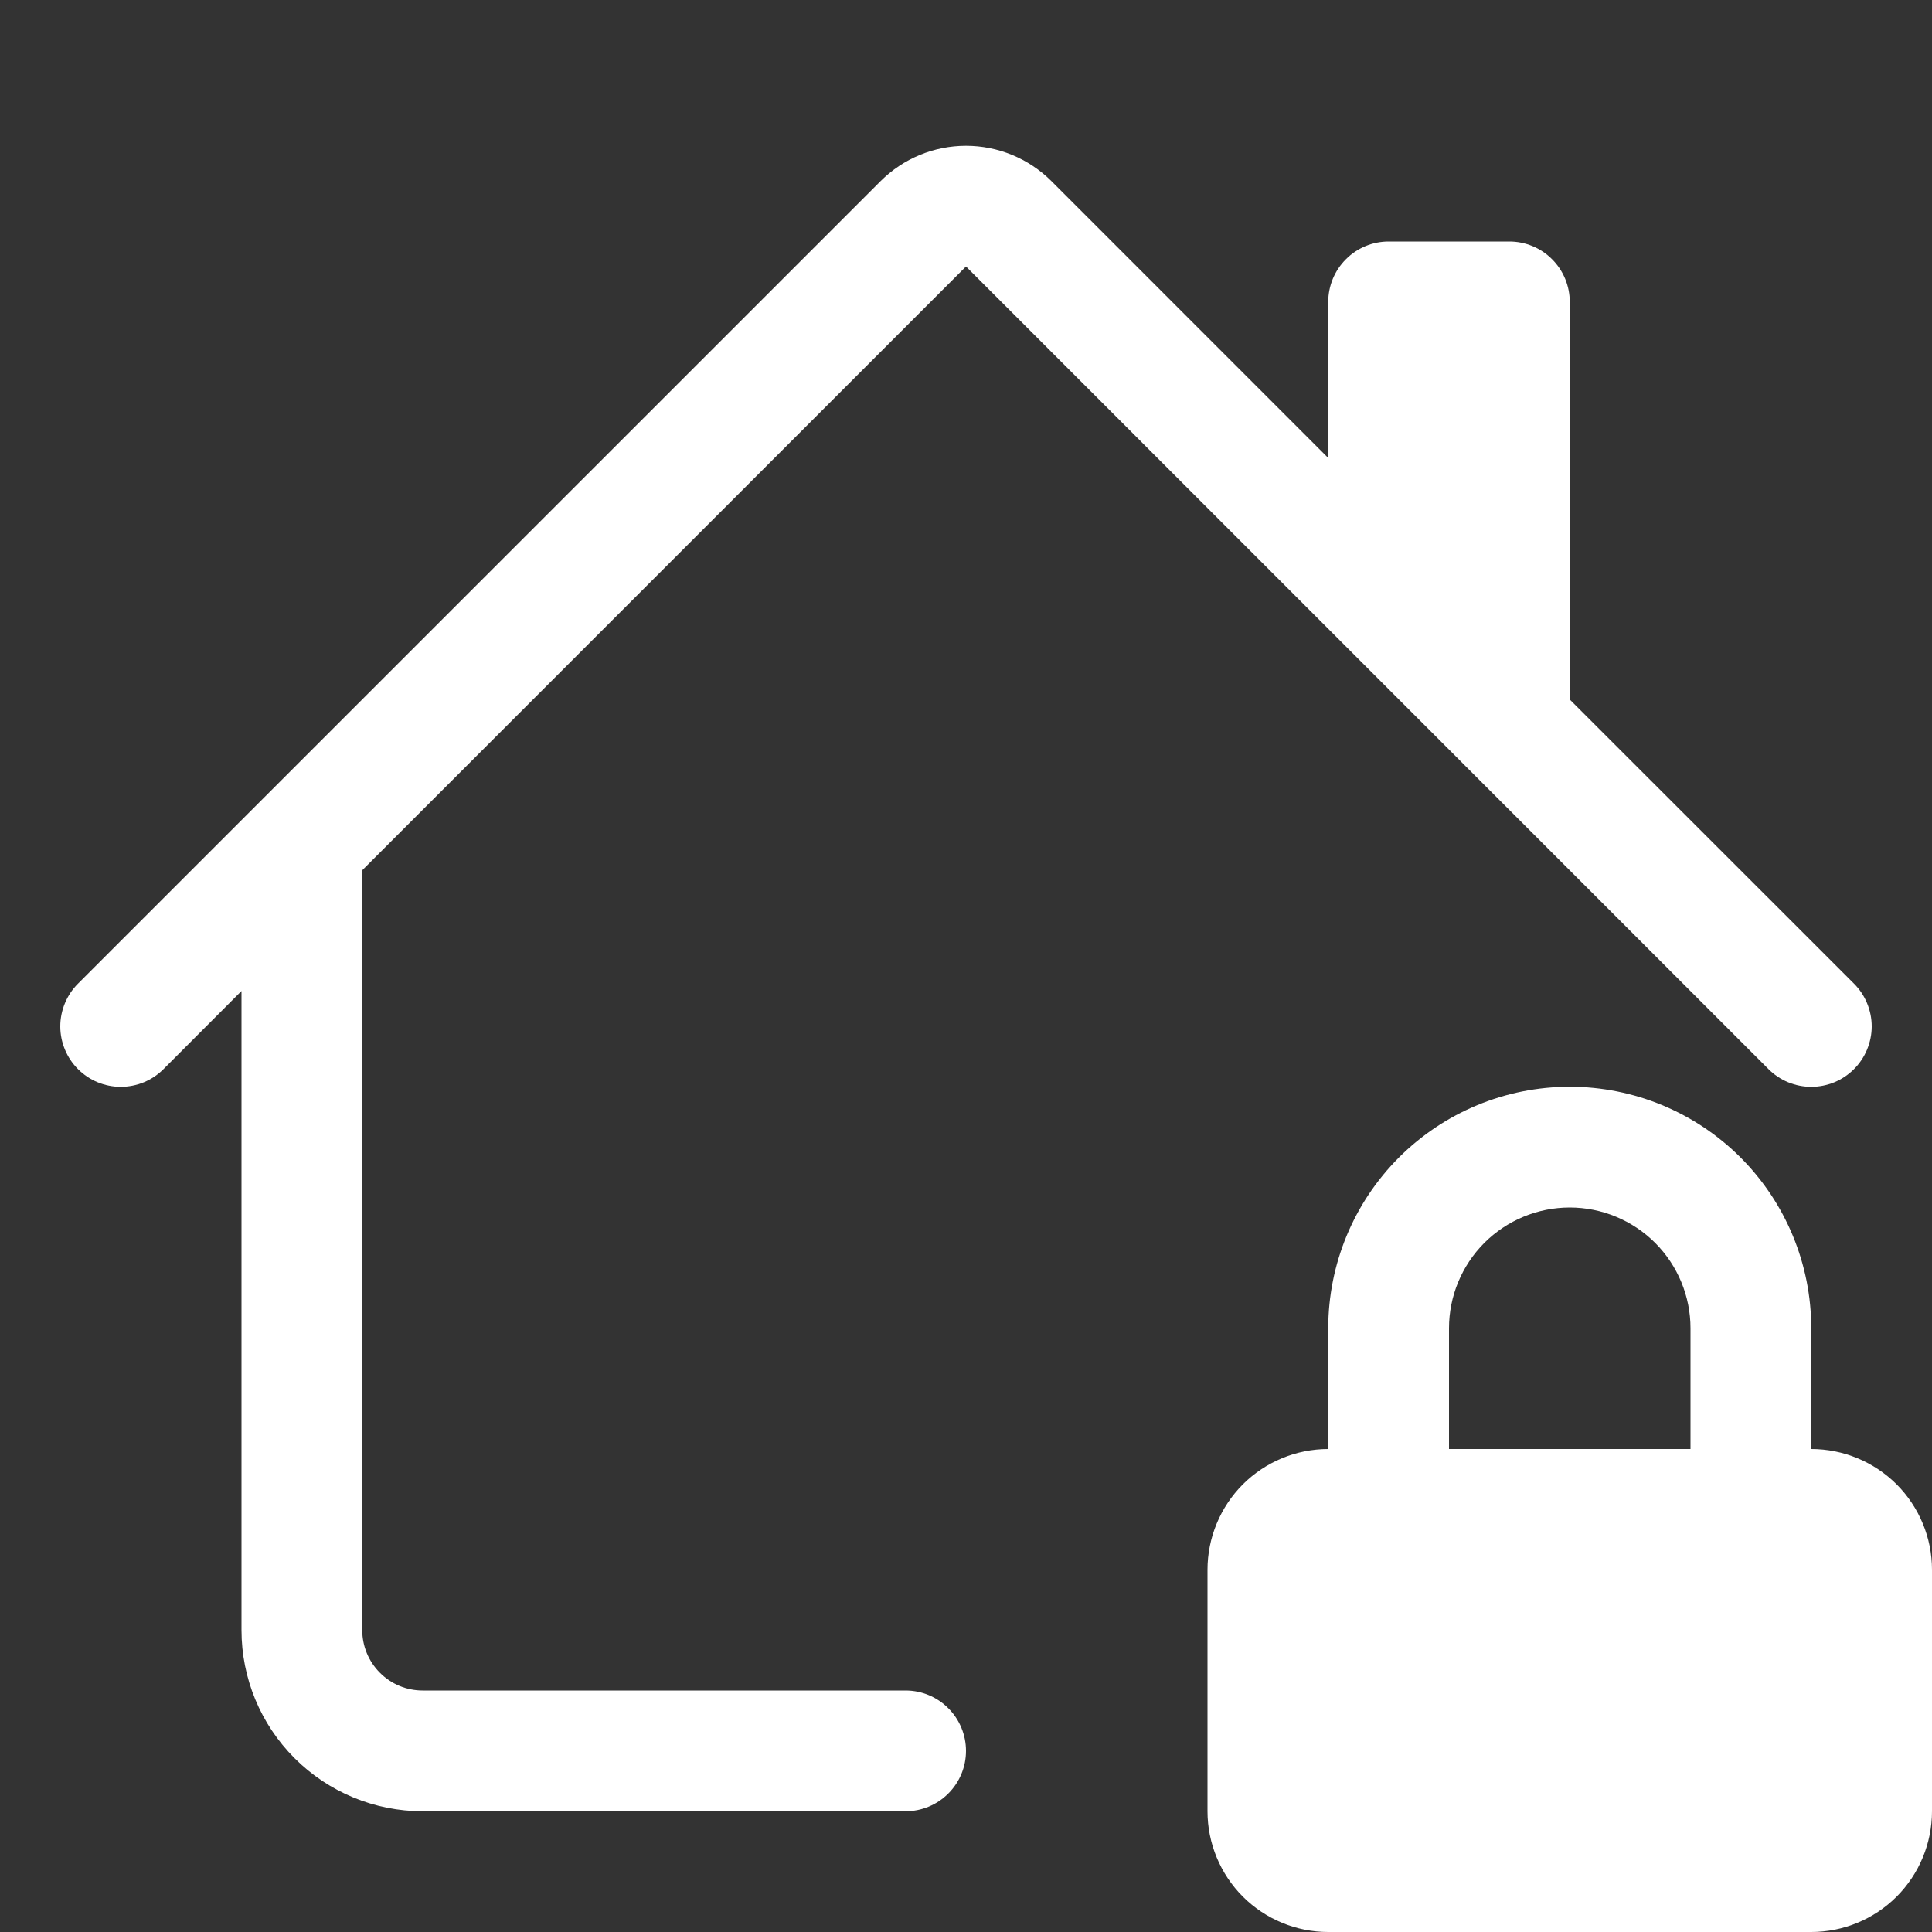
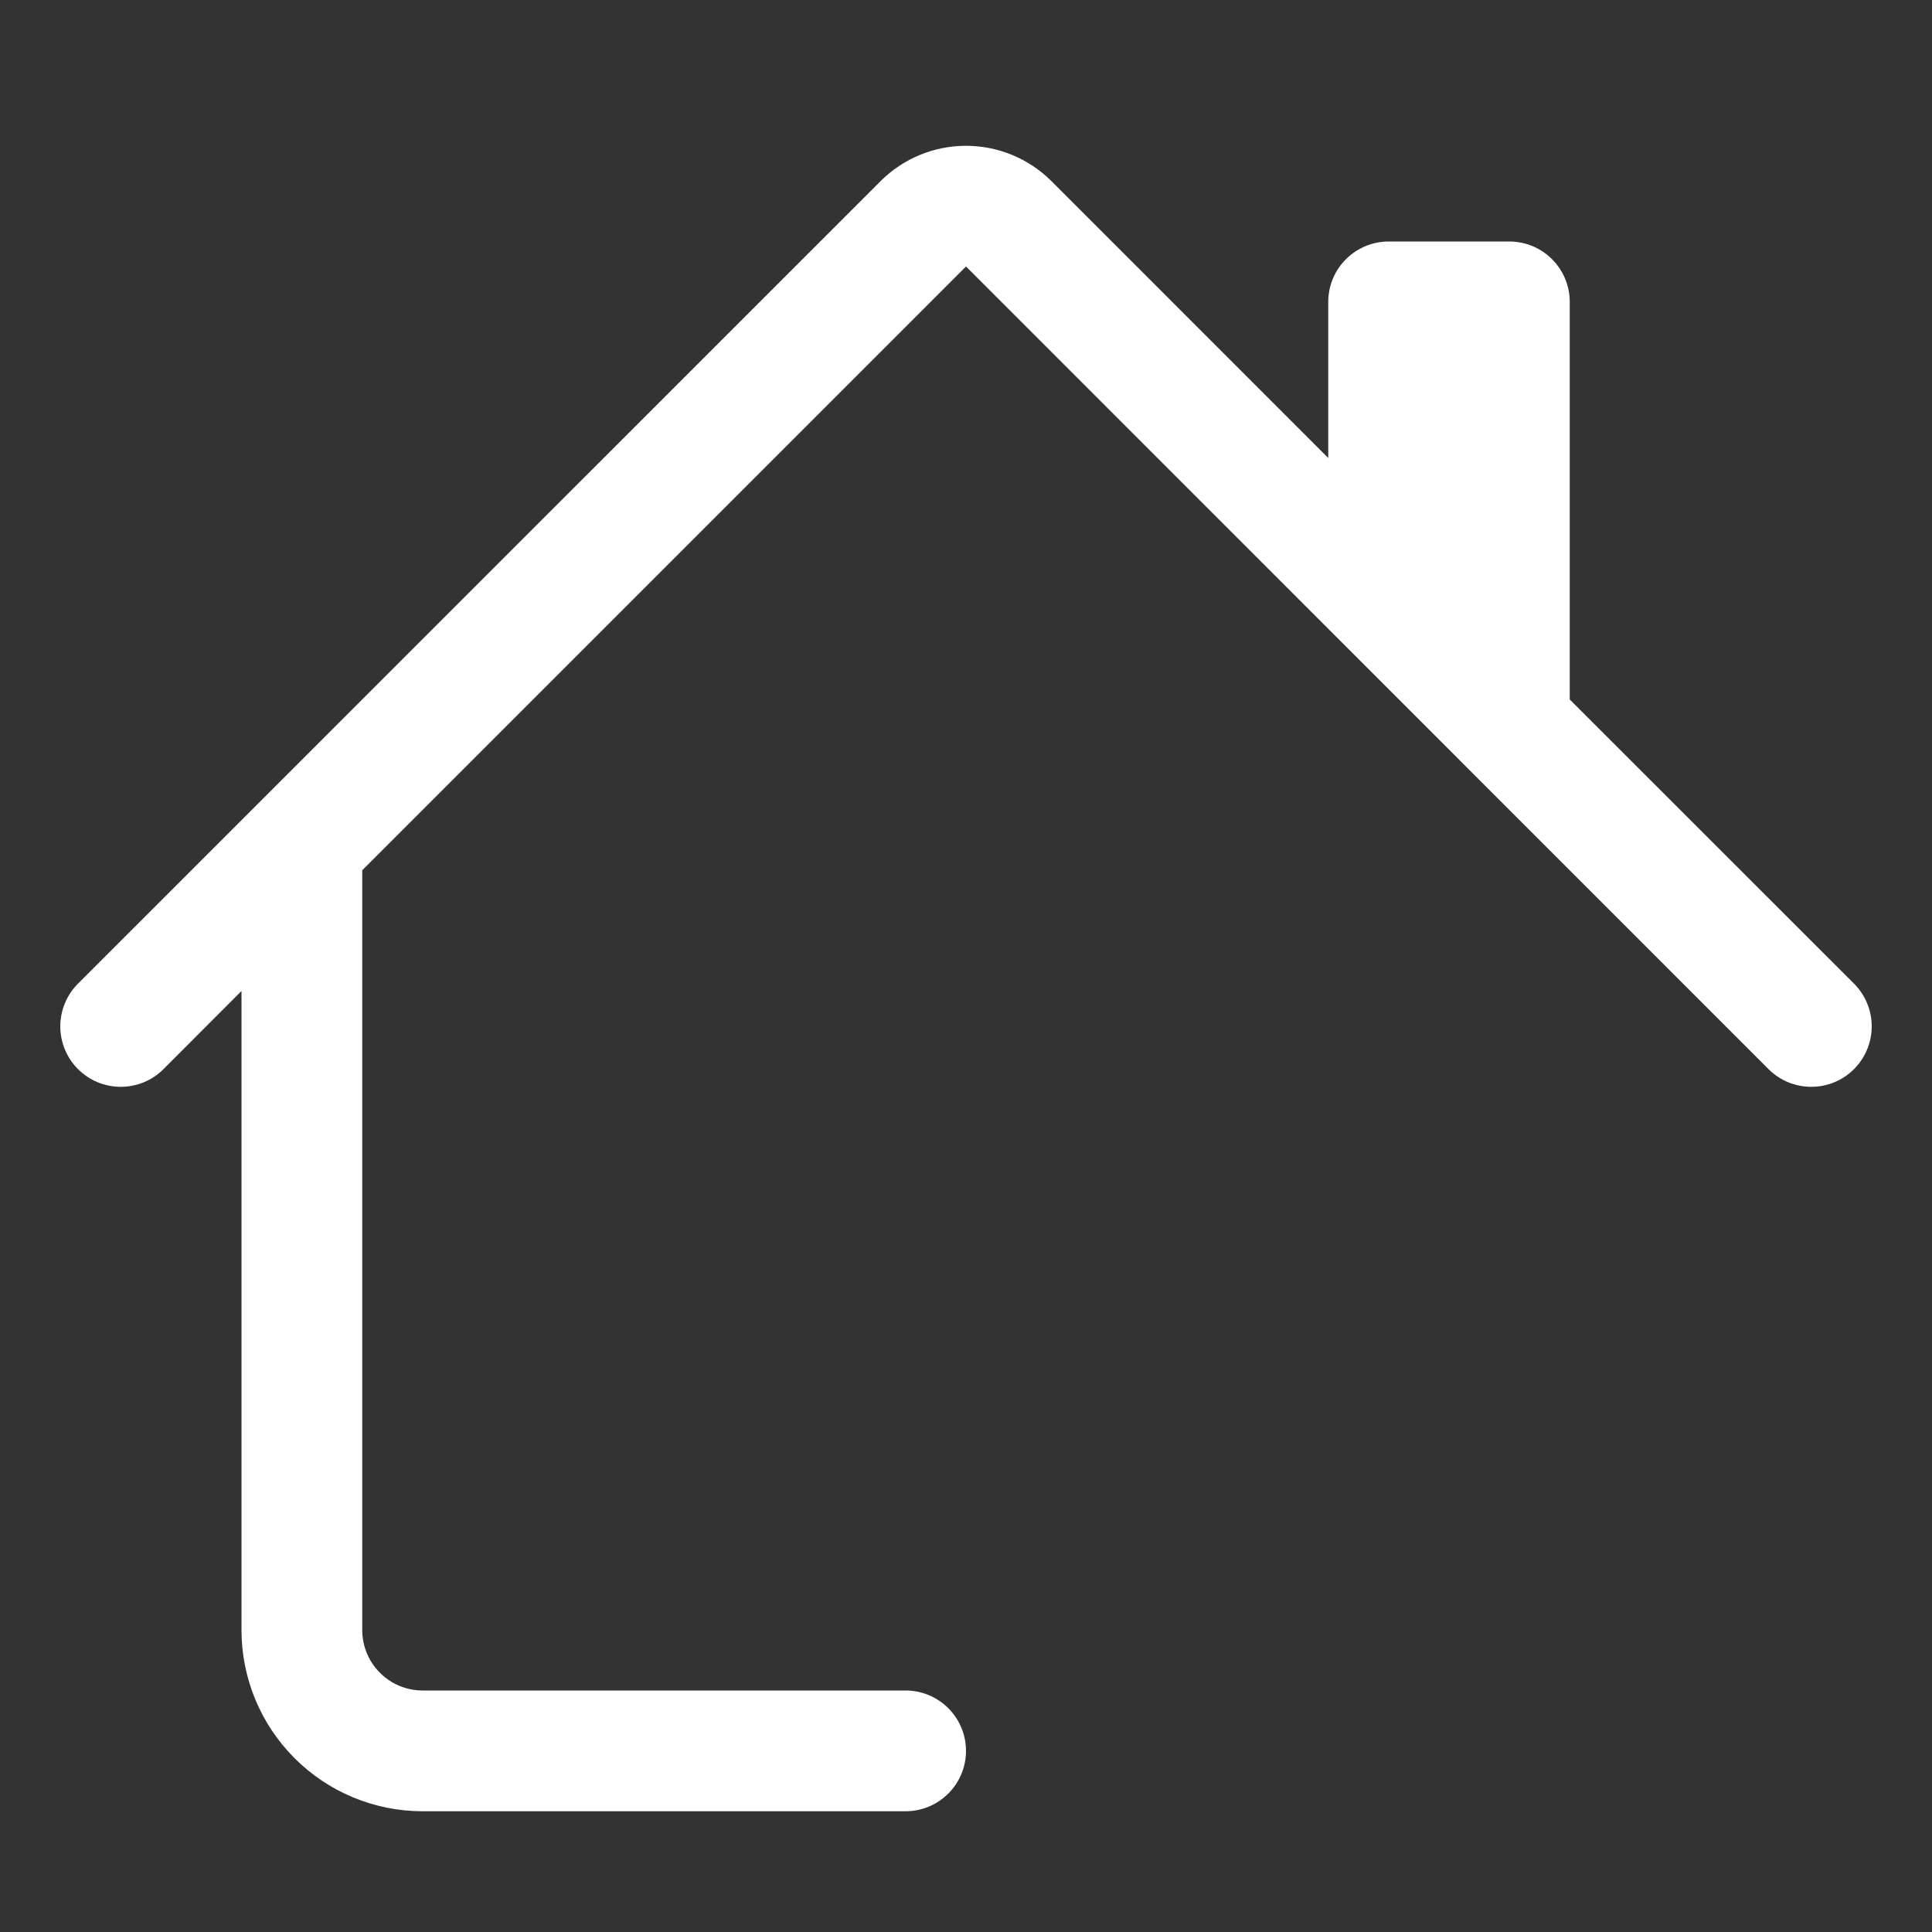
<svg xmlns="http://www.w3.org/2000/svg" width="30" height="30" viewBox="0 0 30 30" fill="none">
  <rect x="0" y="0" width="30" height="30" fill="#333333" stroke="none" />
  <path d="M13.674 2.812C14.026 2.461 14.503 2.264 15 2.264C15.497 2.264 15.974 2.461 16.326 2.812L20.625 7.112V4.687C20.625 4.439 20.724 4.2 20.9 4.025C21.075 3.849 21.314 3.75 21.562 3.75H23.438C23.686 3.75 23.925 3.849 24.1 4.025C24.276 4.2 24.375 4.439 24.375 4.687V10.862L28.789 15.274C28.876 15.361 28.945 15.464 28.992 15.578C29.039 15.692 29.064 15.814 29.064 15.938C29.064 16.061 29.039 16.183 28.992 16.297C28.945 16.411 28.876 16.514 28.789 16.601C28.702 16.688 28.598 16.758 28.484 16.805C28.37 16.852 28.248 16.876 28.125 16.876C28.002 16.876 27.88 16.852 27.766 16.805C27.652 16.758 27.548 16.688 27.461 16.601L15 4.138L5.625 13.513V25.312C5.625 25.561 5.724 25.8 5.9 25.975C6.075 26.151 6.314 26.25 6.562 26.25H14.062C14.311 26.25 14.55 26.349 14.725 26.525C14.901 26.7 15 26.939 15 27.188C15 27.436 14.901 27.675 14.725 27.85C14.55 28.026 14.311 28.125 14.062 28.125H6.562C5.817 28.125 5.101 27.829 4.574 27.301C4.046 26.774 3.75 26.058 3.75 25.312V15.388L2.539 16.601C2.452 16.688 2.348 16.758 2.234 16.805C2.12 16.852 1.998 16.876 1.875 16.876C1.752 16.876 1.63 16.852 1.516 16.805C1.402 16.758 1.298 16.688 1.211 16.601C1.124 16.514 1.055 16.411 1.008 16.297C0.961 16.183 0.936 16.061 0.936 15.938C0.936 15.814 0.961 15.692 1.008 15.578C1.055 15.464 1.124 15.361 1.211 15.274L13.674 2.812Z" fill="white" />
-   <path d="M18.75 24.375C18.75 23.878 18.948 23.401 19.299 23.049C19.651 22.698 20.128 22.5 20.625 22.5V20.625C20.625 19.63 21.02 18.677 21.723 17.973C22.427 17.27 23.38 16.875 24.375 16.875C25.37 16.875 26.323 17.27 27.027 17.973C27.73 18.677 28.125 19.63 28.125 20.625V22.5C28.622 22.5 29.099 22.698 29.451 23.049C29.802 23.401 30 23.878 30 24.375V28.125C30 28.622 29.802 29.099 29.451 29.451C29.099 29.802 28.622 30 28.125 30H20.625C20.128 30 19.651 29.802 19.299 29.451C18.948 29.099 18.75 28.622 18.75 28.125V24.375ZM24.375 18.75C23.878 18.75 23.401 18.948 23.049 19.299C22.698 19.651 22.5 20.128 22.5 20.625V22.5H26.25V20.625C26.25 20.128 26.052 19.651 25.701 19.299C25.349 18.948 24.872 18.75 24.375 18.75Z" fill="white" />
</svg>